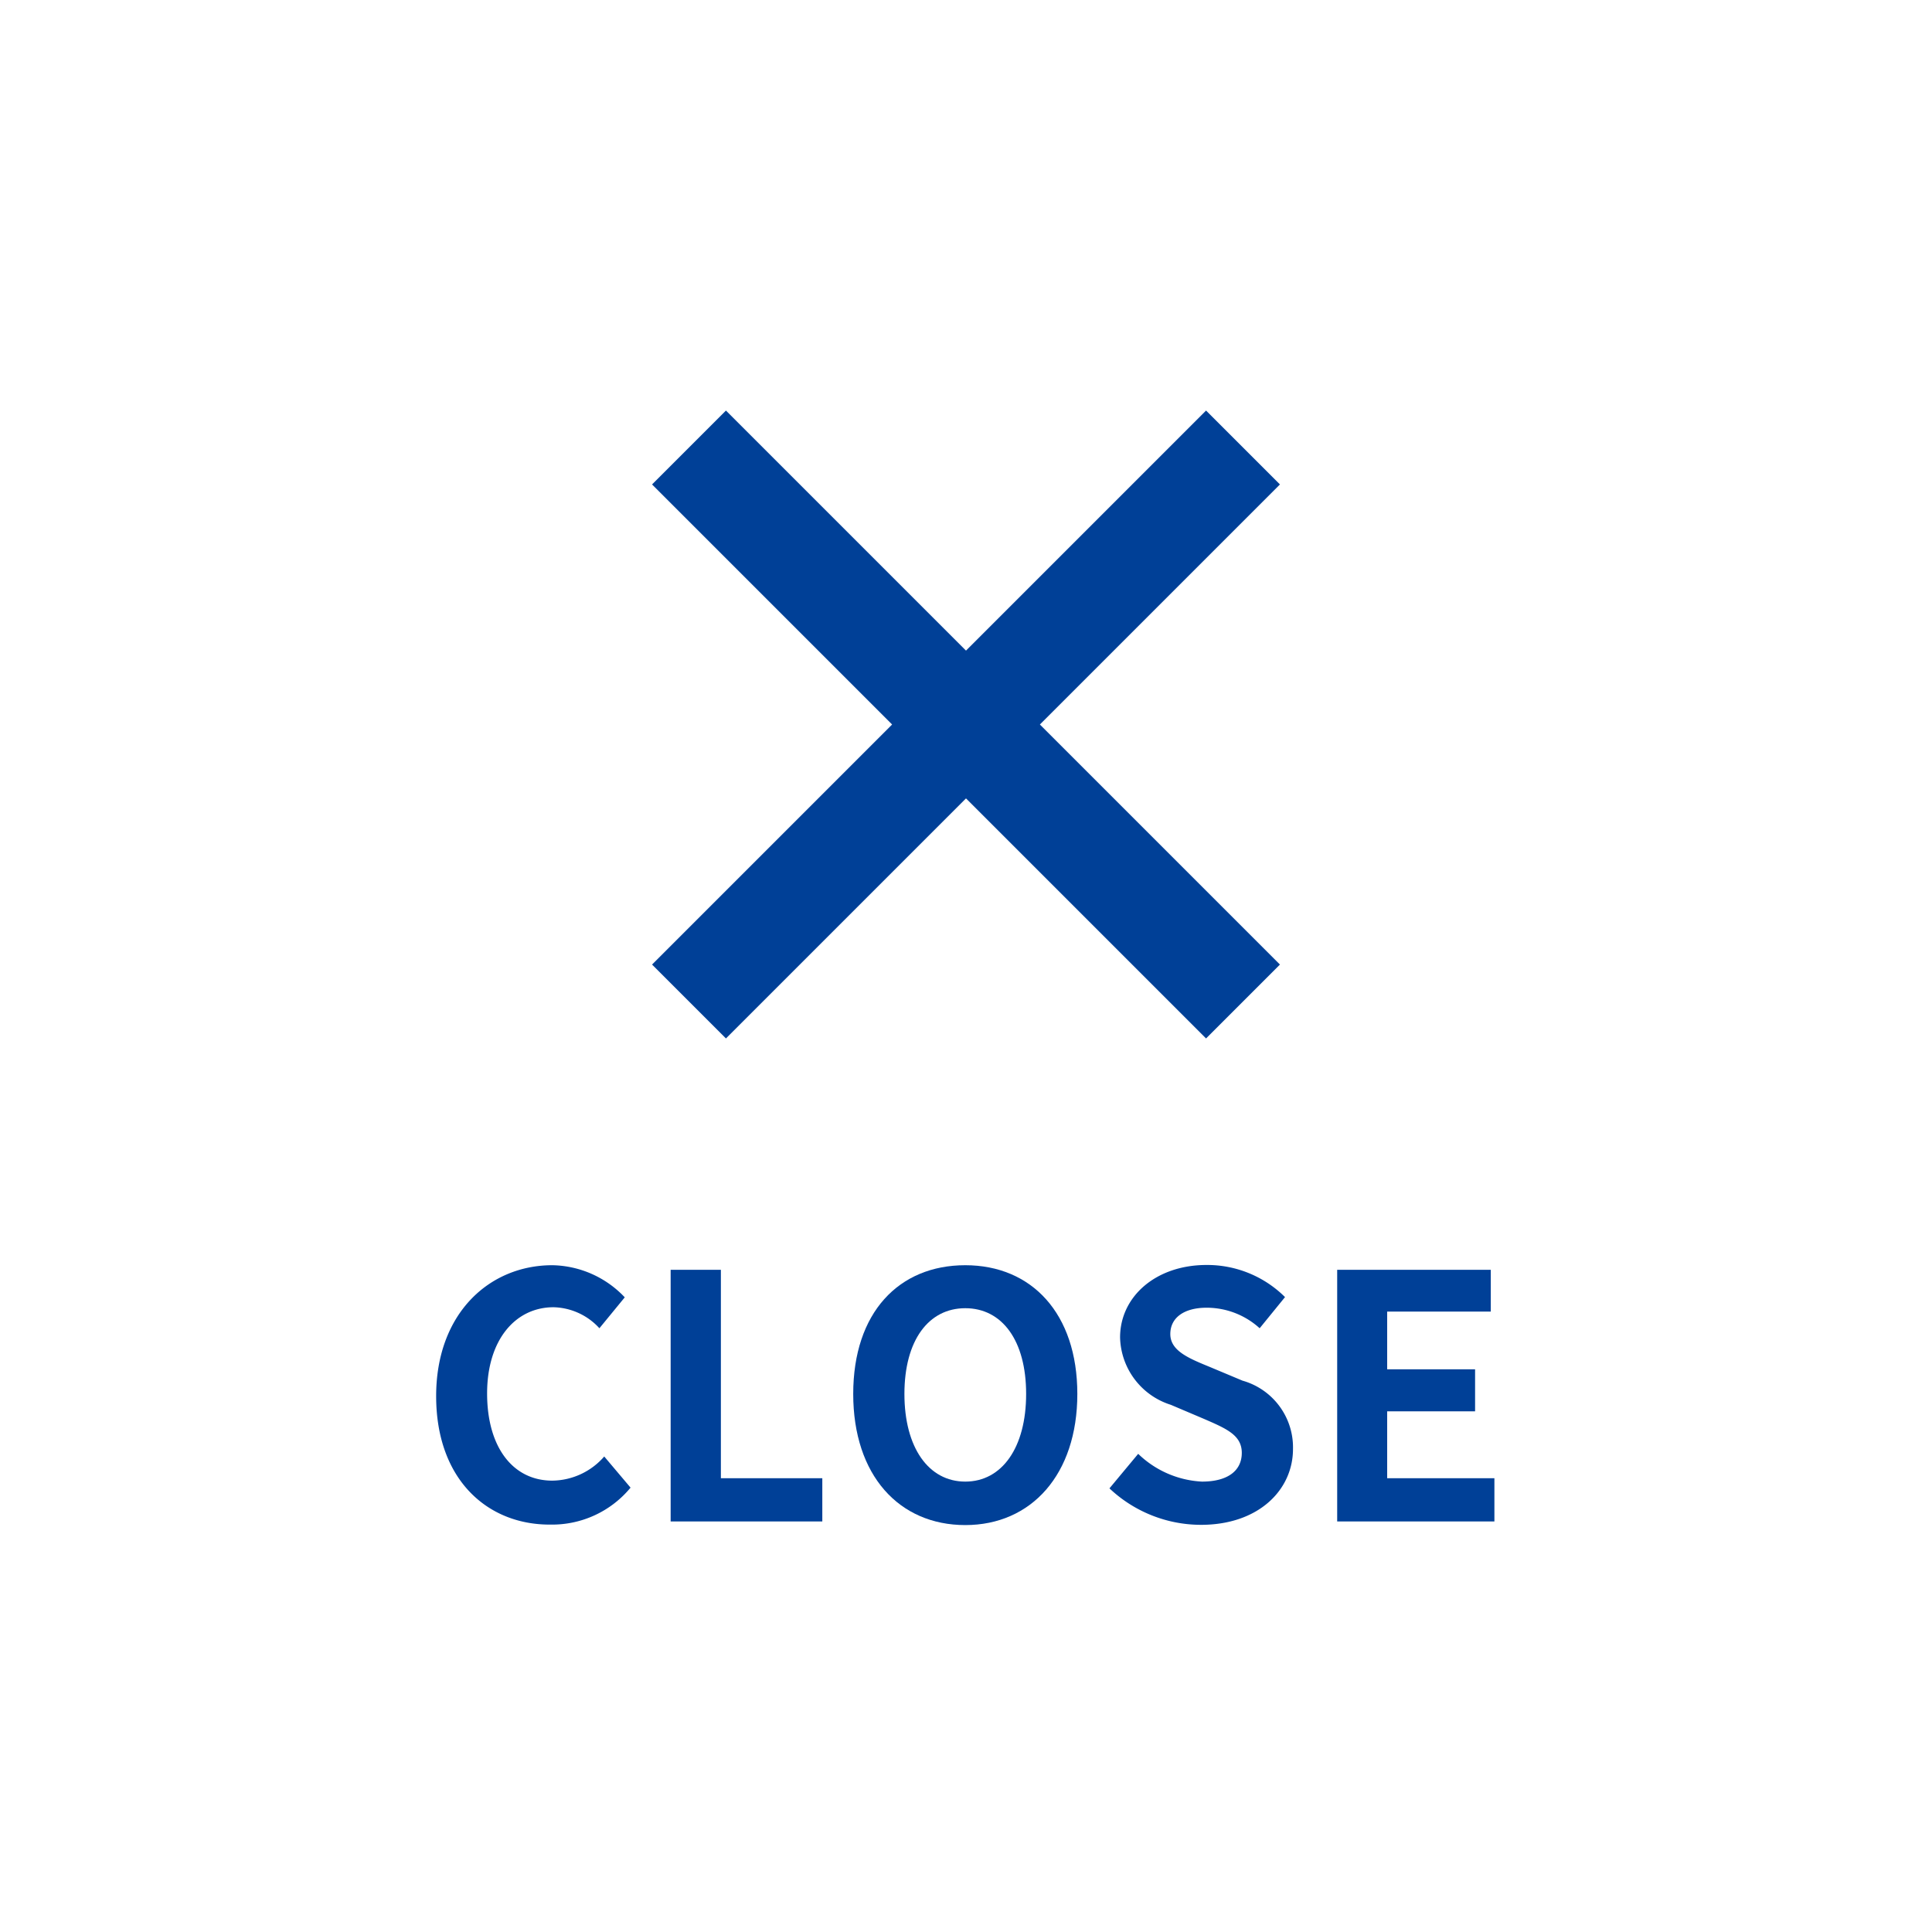
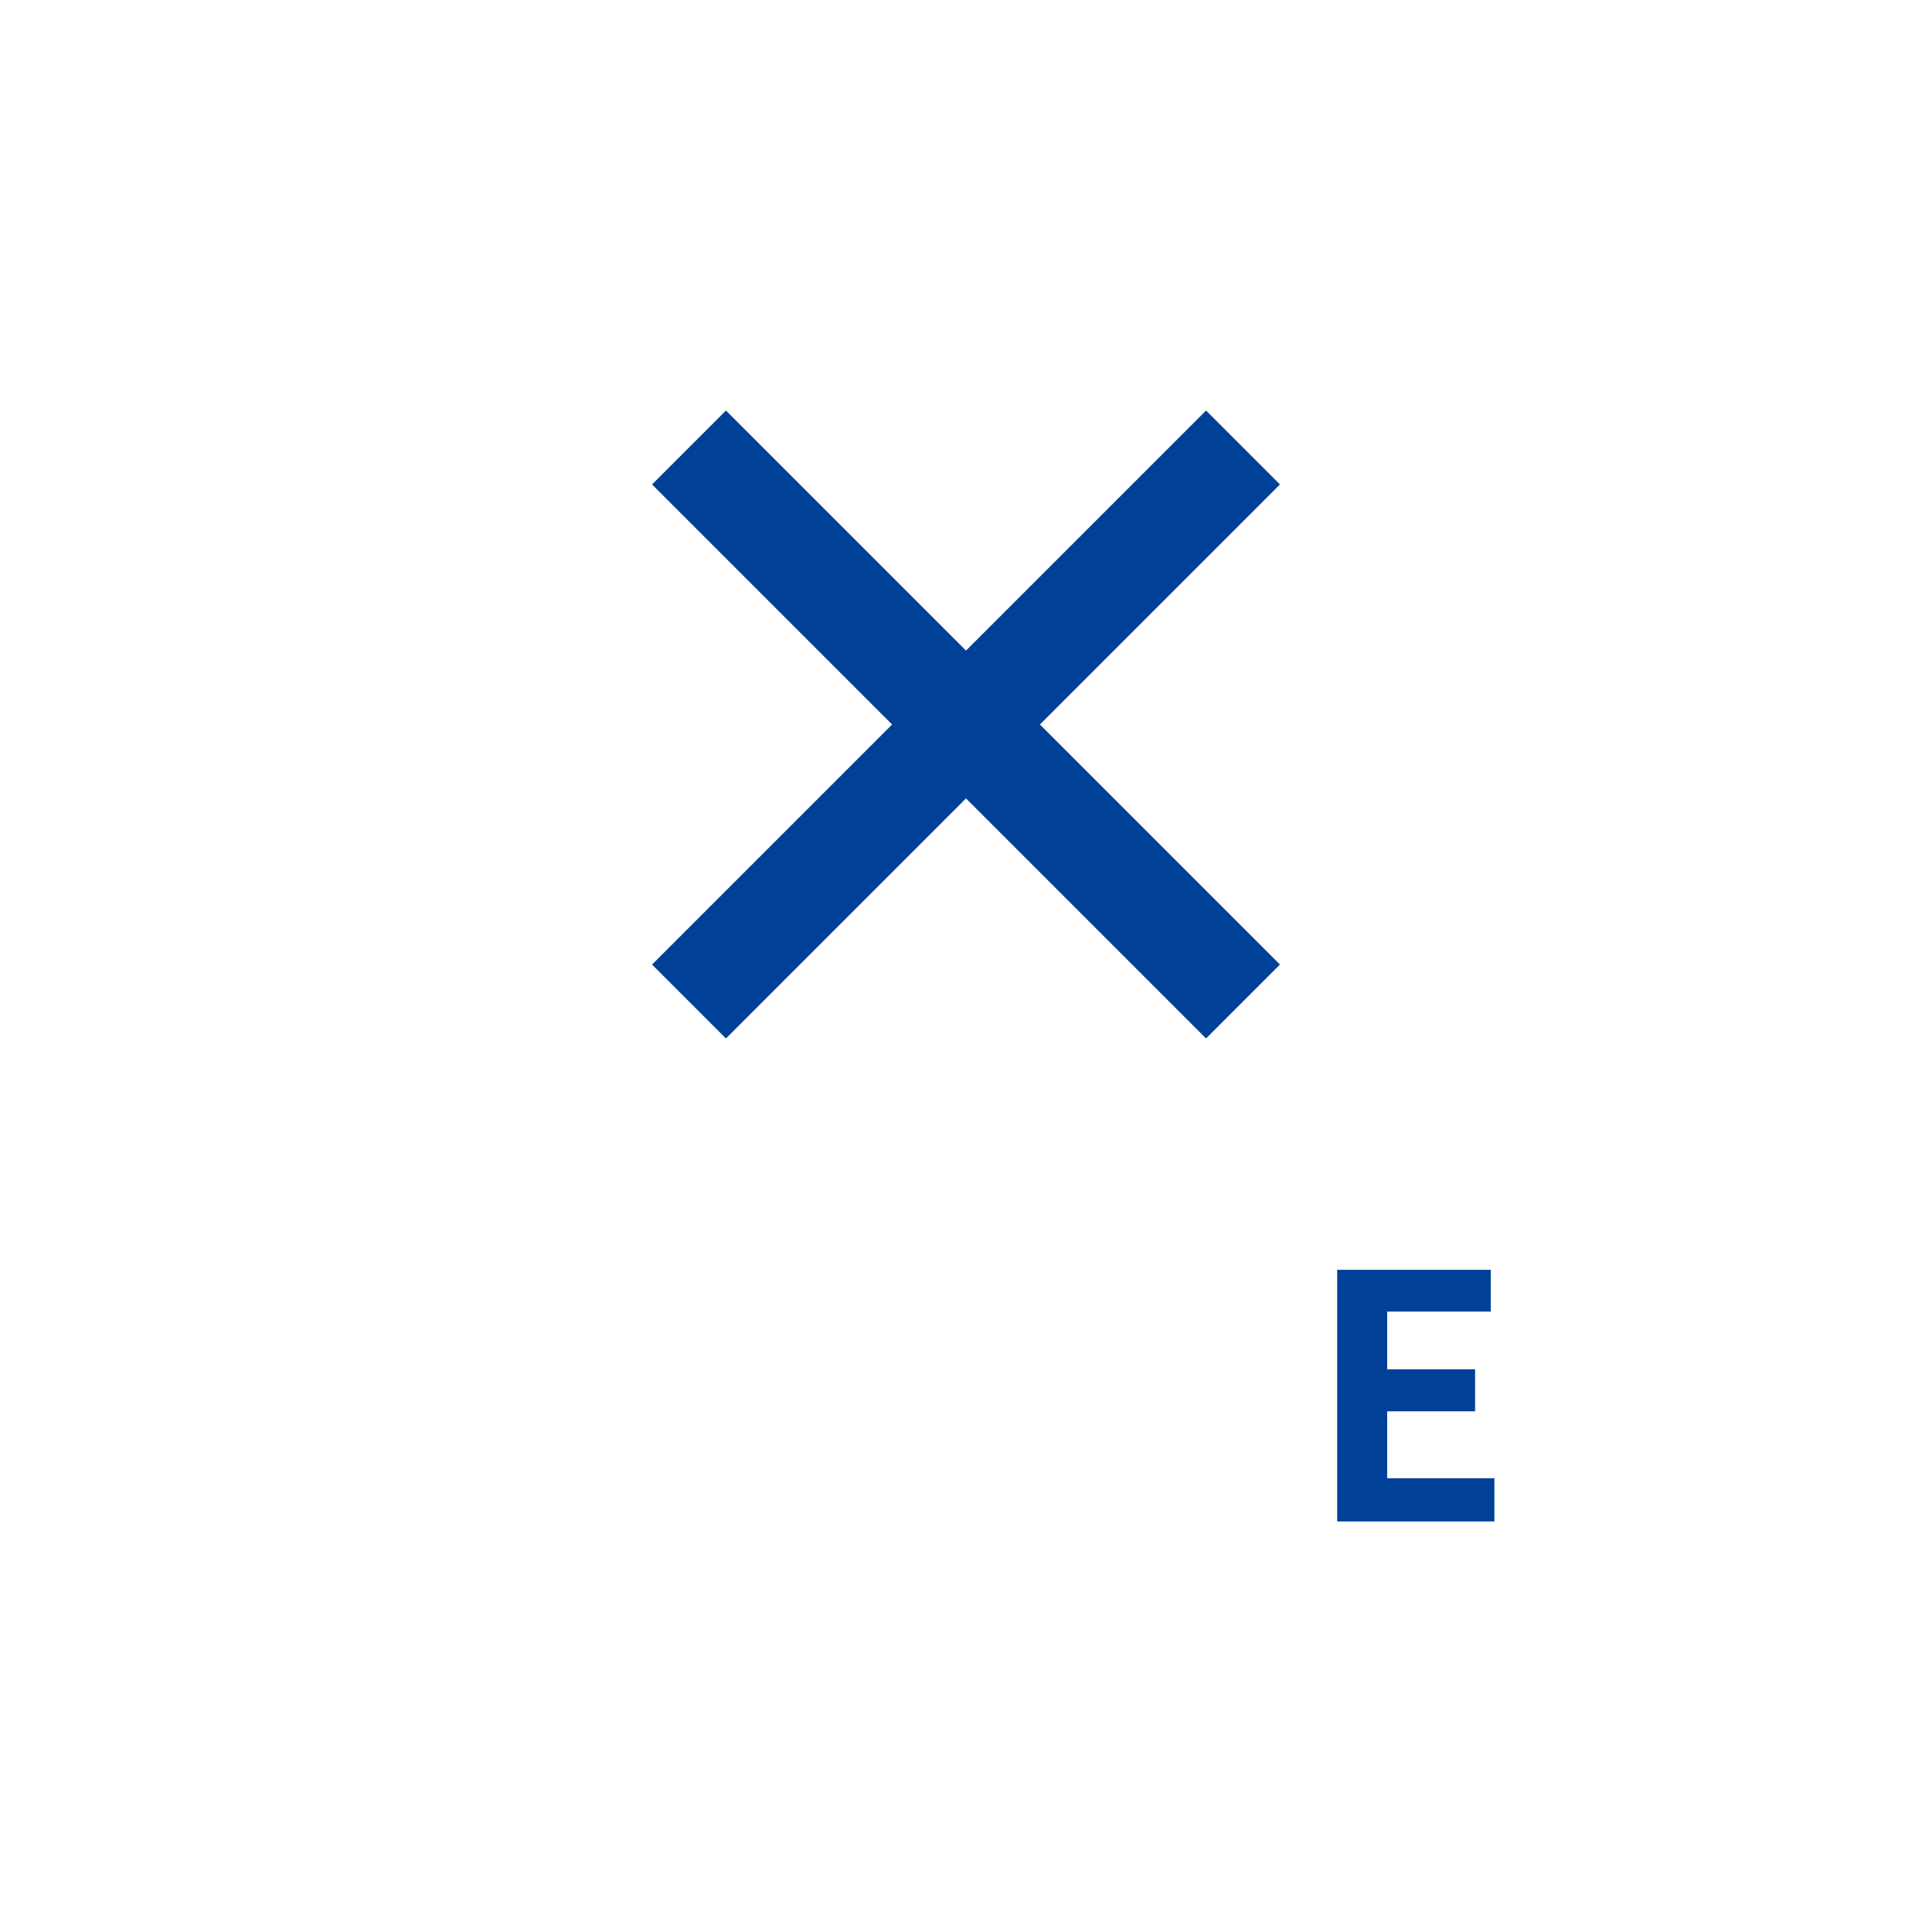
<svg xmlns="http://www.w3.org/2000/svg" id="レイヤー_2" data-name="レイヤー 2" viewBox="0 0 80 80">
  <defs>
    <style>.cls-1{fill:none;}.cls-2{fill:#004097;}</style>
  </defs>
-   <rect class="cls-1" width="80" height="80" />
  <polygon class="cls-2" points="53 20.06 49.94 17 40 26.94 30.06 17 27 20.06 36.94 30 27 39.94 30.06 43 40 33.06 49.94 43 53 39.94 43.06 30 53 20.06" />
-   <path class="cls-2" d="M18.06,57.81c0-3.42,2.2-5.42,4.81-5.42a4.22,4.22,0,0,1,3,1.33L24.82,55a2.65,2.65,0,0,0-1.9-.87c-1.57,0-2.75,1.34-2.75,3.57s1.07,3.61,2.7,3.61a2.89,2.89,0,0,0,2.15-1l1.09,1.29a4.21,4.21,0,0,1-3.31,1.53C20.19,63.15,18.06,61.27,18.06,57.81Z" />
-   <path class="cls-2" d="M27.77,52.58h2.08v8.63h4.2V63H27.77Z" />
-   <path class="cls-2" d="M35.33,57.72c0-3.37,1.89-5.33,4.64-5.33s4.64,2,4.64,5.33-1.9,5.43-4.64,5.43S35.33,61.09,35.33,57.72Zm7.16,0c0-2.22-1-3.55-2.52-3.55s-2.52,1.33-2.52,3.55,1,3.63,2.52,3.63S42.49,59.94,42.49,57.72Z" />
-   <path class="cls-2" d="M45.94,61.63l1.19-1.43a4.09,4.09,0,0,0,2.64,1.15c1.08,0,1.65-.46,1.65-1.19s-.63-1-1.55-1.4l-1.39-.59a3,3,0,0,1-2.1-2.79c0-1.69,1.48-3,3.58-3a4.57,4.57,0,0,1,3.25,1.33L52.16,55a3.26,3.26,0,0,0-2.2-.85c-.91,0-1.5.4-1.5,1.09s.75,1,1.63,1.36l1.36.57A2.87,2.87,0,0,1,53.54,60c0,1.69-1.42,3.14-3.81,3.14A5.53,5.53,0,0,1,45.94,61.63Z" />
  <path class="cls-2" d="M55.37,52.58h6.36v1.73H57.44V56.7h3.64v1.74H57.44v2.77h4.44V63H55.37Z" />
</svg>